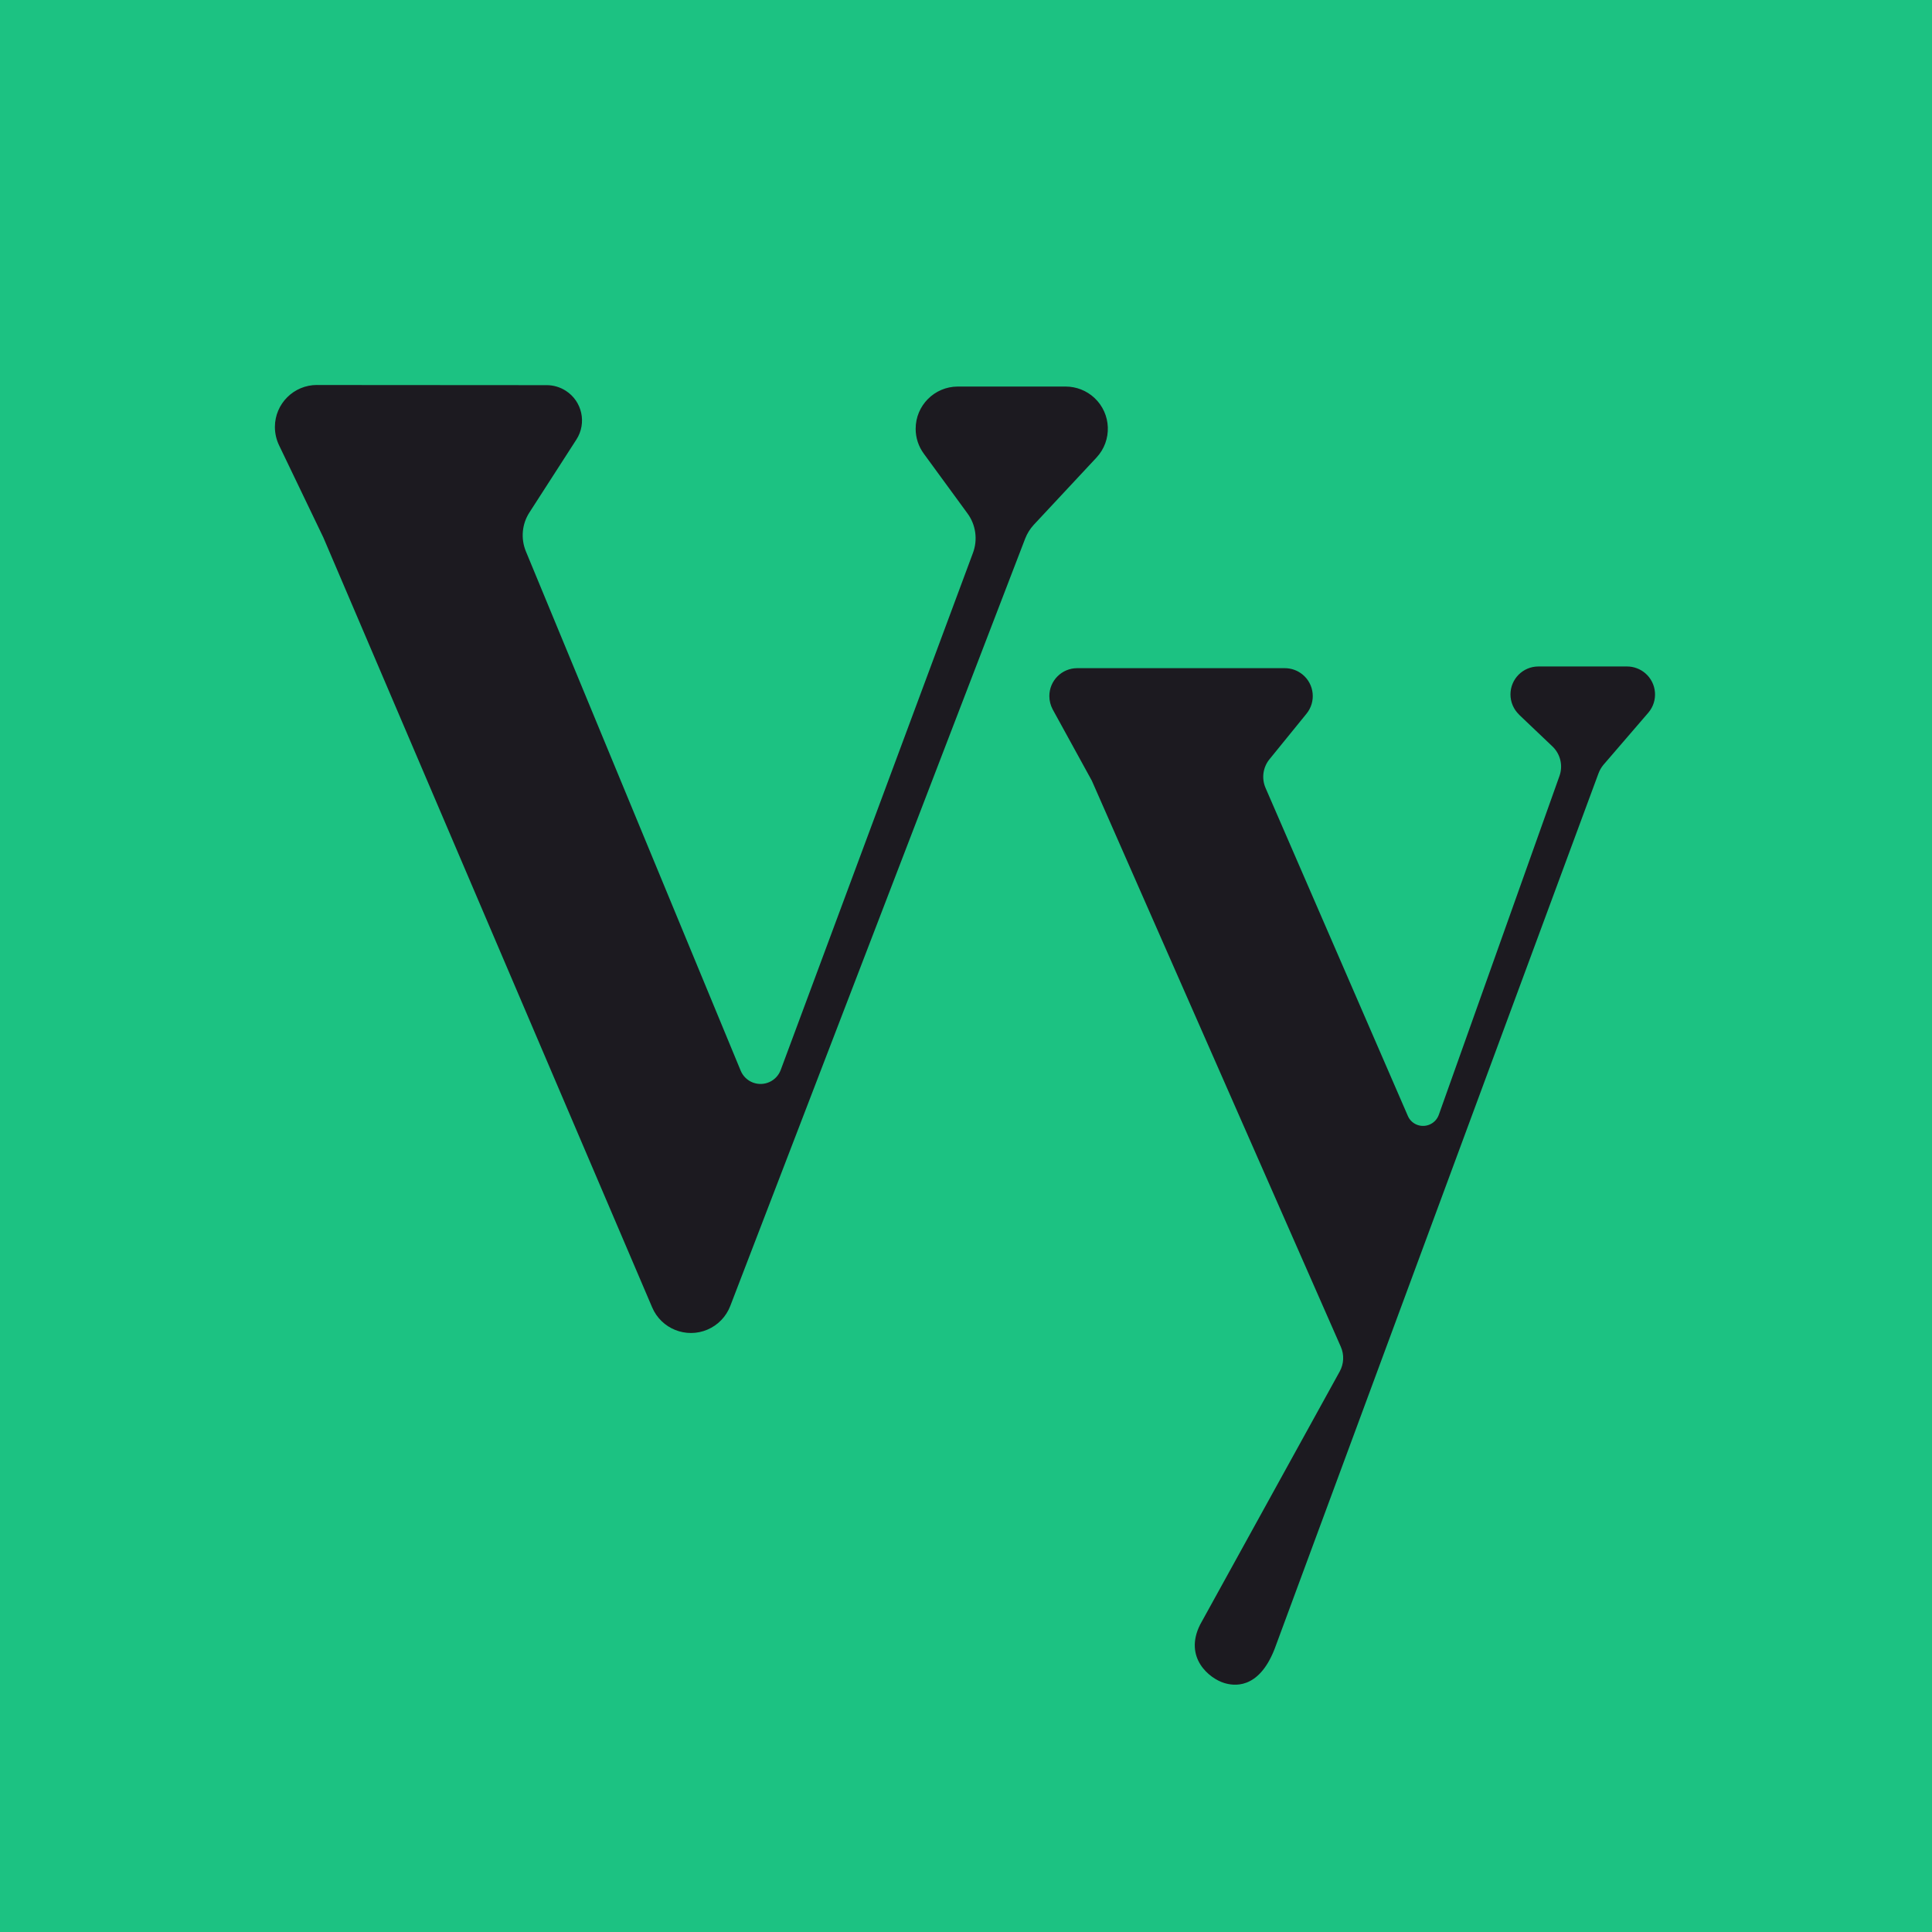
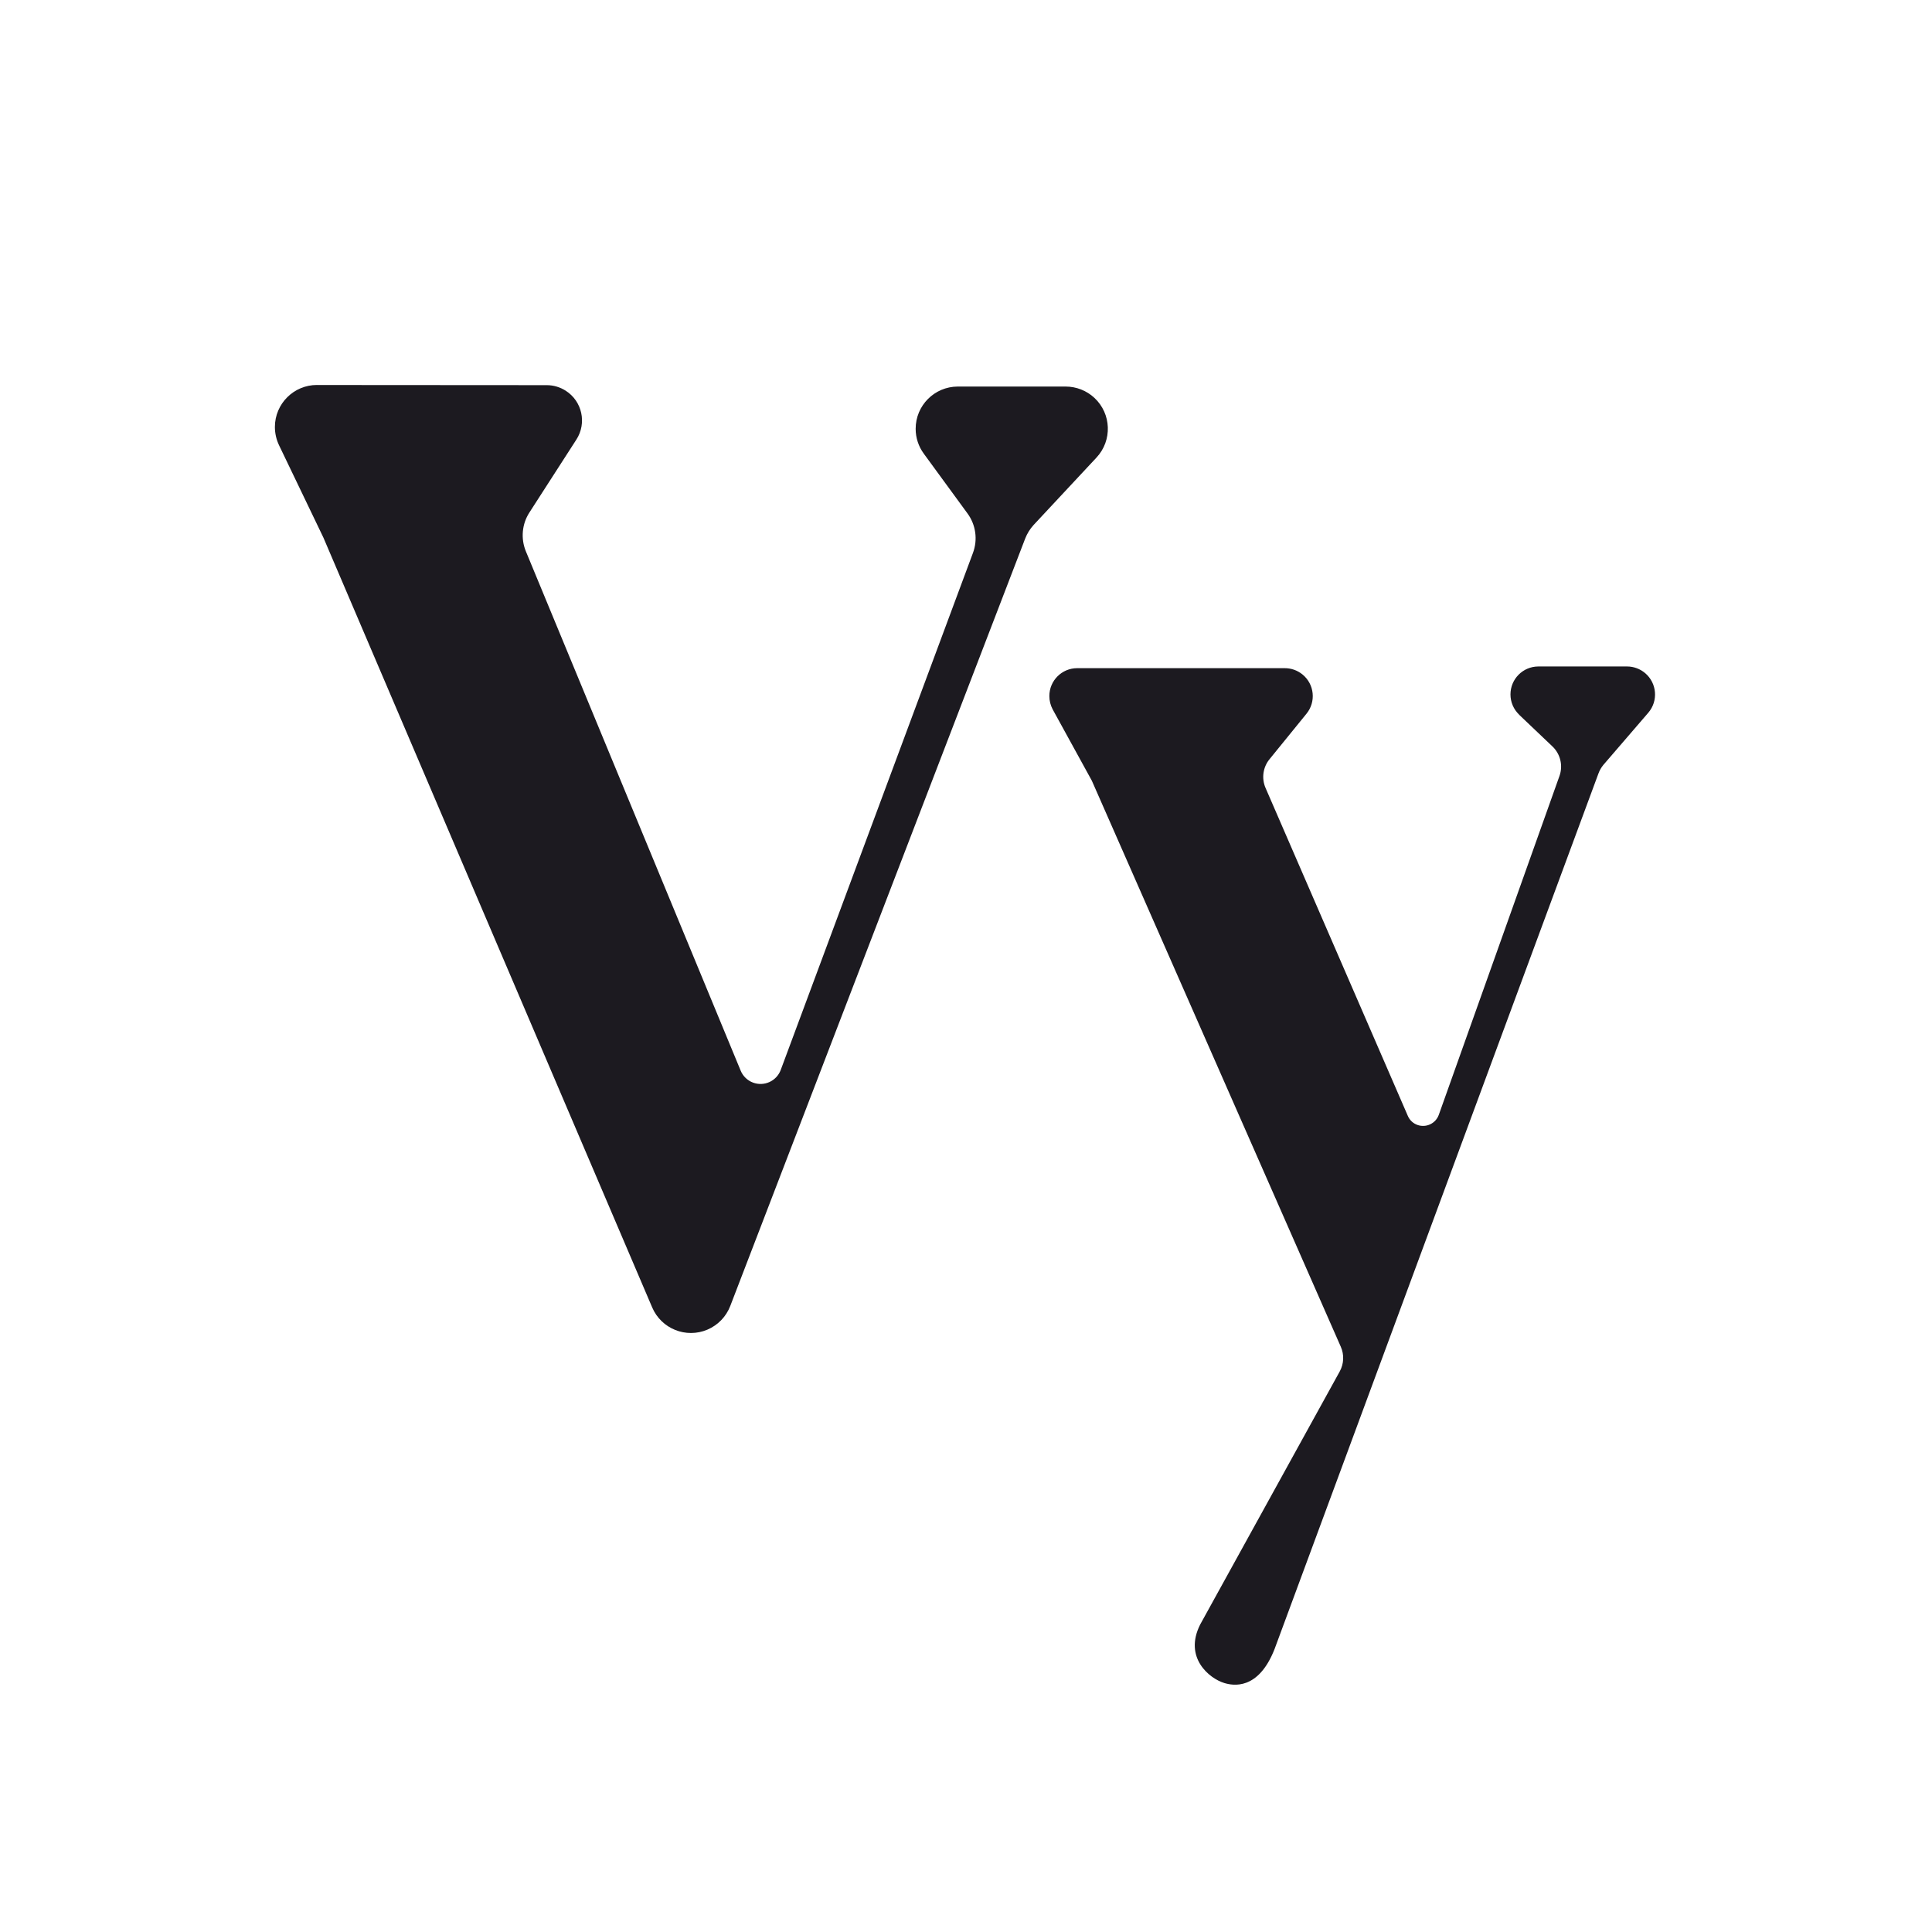
<svg xmlns="http://www.w3.org/2000/svg" id="Capa_1" data-name="Capa 1" viewBox="0 0 512 512">
  <defs>
    <style>
      .cls-1 {
        fill: #1c1a20;
      }

      .cls-2 {
        fill: #1cc282;
      }
    </style>
  </defs>
-   <rect class="cls-2" x="-.55" width="512.55" height="512.55" />
  <path class="cls-1" d="m402.58,189.41l8.82,8.39c2.12,2.01,2.86,5.08,1.88,7.83l-31.98,89.8c-.82,2.31-3.36,3.51-5.66,2.69,0,0,0,0,0,0-1.16-.41-2.09-1.29-2.56-2.42l-37.71-86.92c-1.09-2.54-.67-5.48,1.09-7.61l9.76-12.01c2.59-3.16,2.13-7.82-1.03-10.41-1.34-1.1-3.02-1.69-4.75-1.68h-54.97c-4.08,0-7.39,3.32-7.38,7.41h0c0,1.23.31,2.43.88,3.51l10.35,18.85c.1.19.19.4.27.6l65.74,149.47c.93,2.11.82,4.52-.29,6.54l-36.99,67.08c-4.4,8.78,2.46,14.3,6.41,15.49,2.22.67,8.97,2.05,13.3-8.97l85.84-232.05c.3-.82.73-1.58,1.28-2.26l11.96-13.89c2.65-3.12,2.27-7.8-.85-10.46-1.33-1.13-3.02-1.76-4.76-1.77h-23.54c-4.09,0-7.4,3.32-7.4,7.41,0,2.02.82,3.94,2.28,5.34" />
  <path class="cls-1" d="m84.02,102.02c-6.16-.01-11.16,4.97-11.17,11.12,0,1.69.38,3.36,1.11,4.88l11.74,24.44,87.13,204.01c2.42,5.68,8.99,8.31,14.66,5.89,2.78-1.19,4.96-3.45,6.04-6.27l78.16-203.38c.52-1.33,1.28-2.55,2.24-3.6l16.66-17.86c4.21-4.52,3.96-11.6-.56-15.81-2.07-1.93-4.8-3-7.63-3h-28.59c-6.18.02-11.17,5.04-11.15,11.22,0,2.38.77,4.69,2.18,6.6l11.53,15.77c2.24,3.03,2.79,6.98,1.47,10.51l-50.94,137.01c-1.1,2.95-4.38,4.45-7.34,3.35-1.48-.55-2.67-1.7-3.27-3.16l-56.94-137.66c-1.37-3.37-1.03-7.19.94-10.25l12.47-19.36c2.79-4.35,1.52-10.14-2.83-12.92-1.5-.96-3.25-1.48-5.03-1.48l-60.9-.04Z" />
</svg>